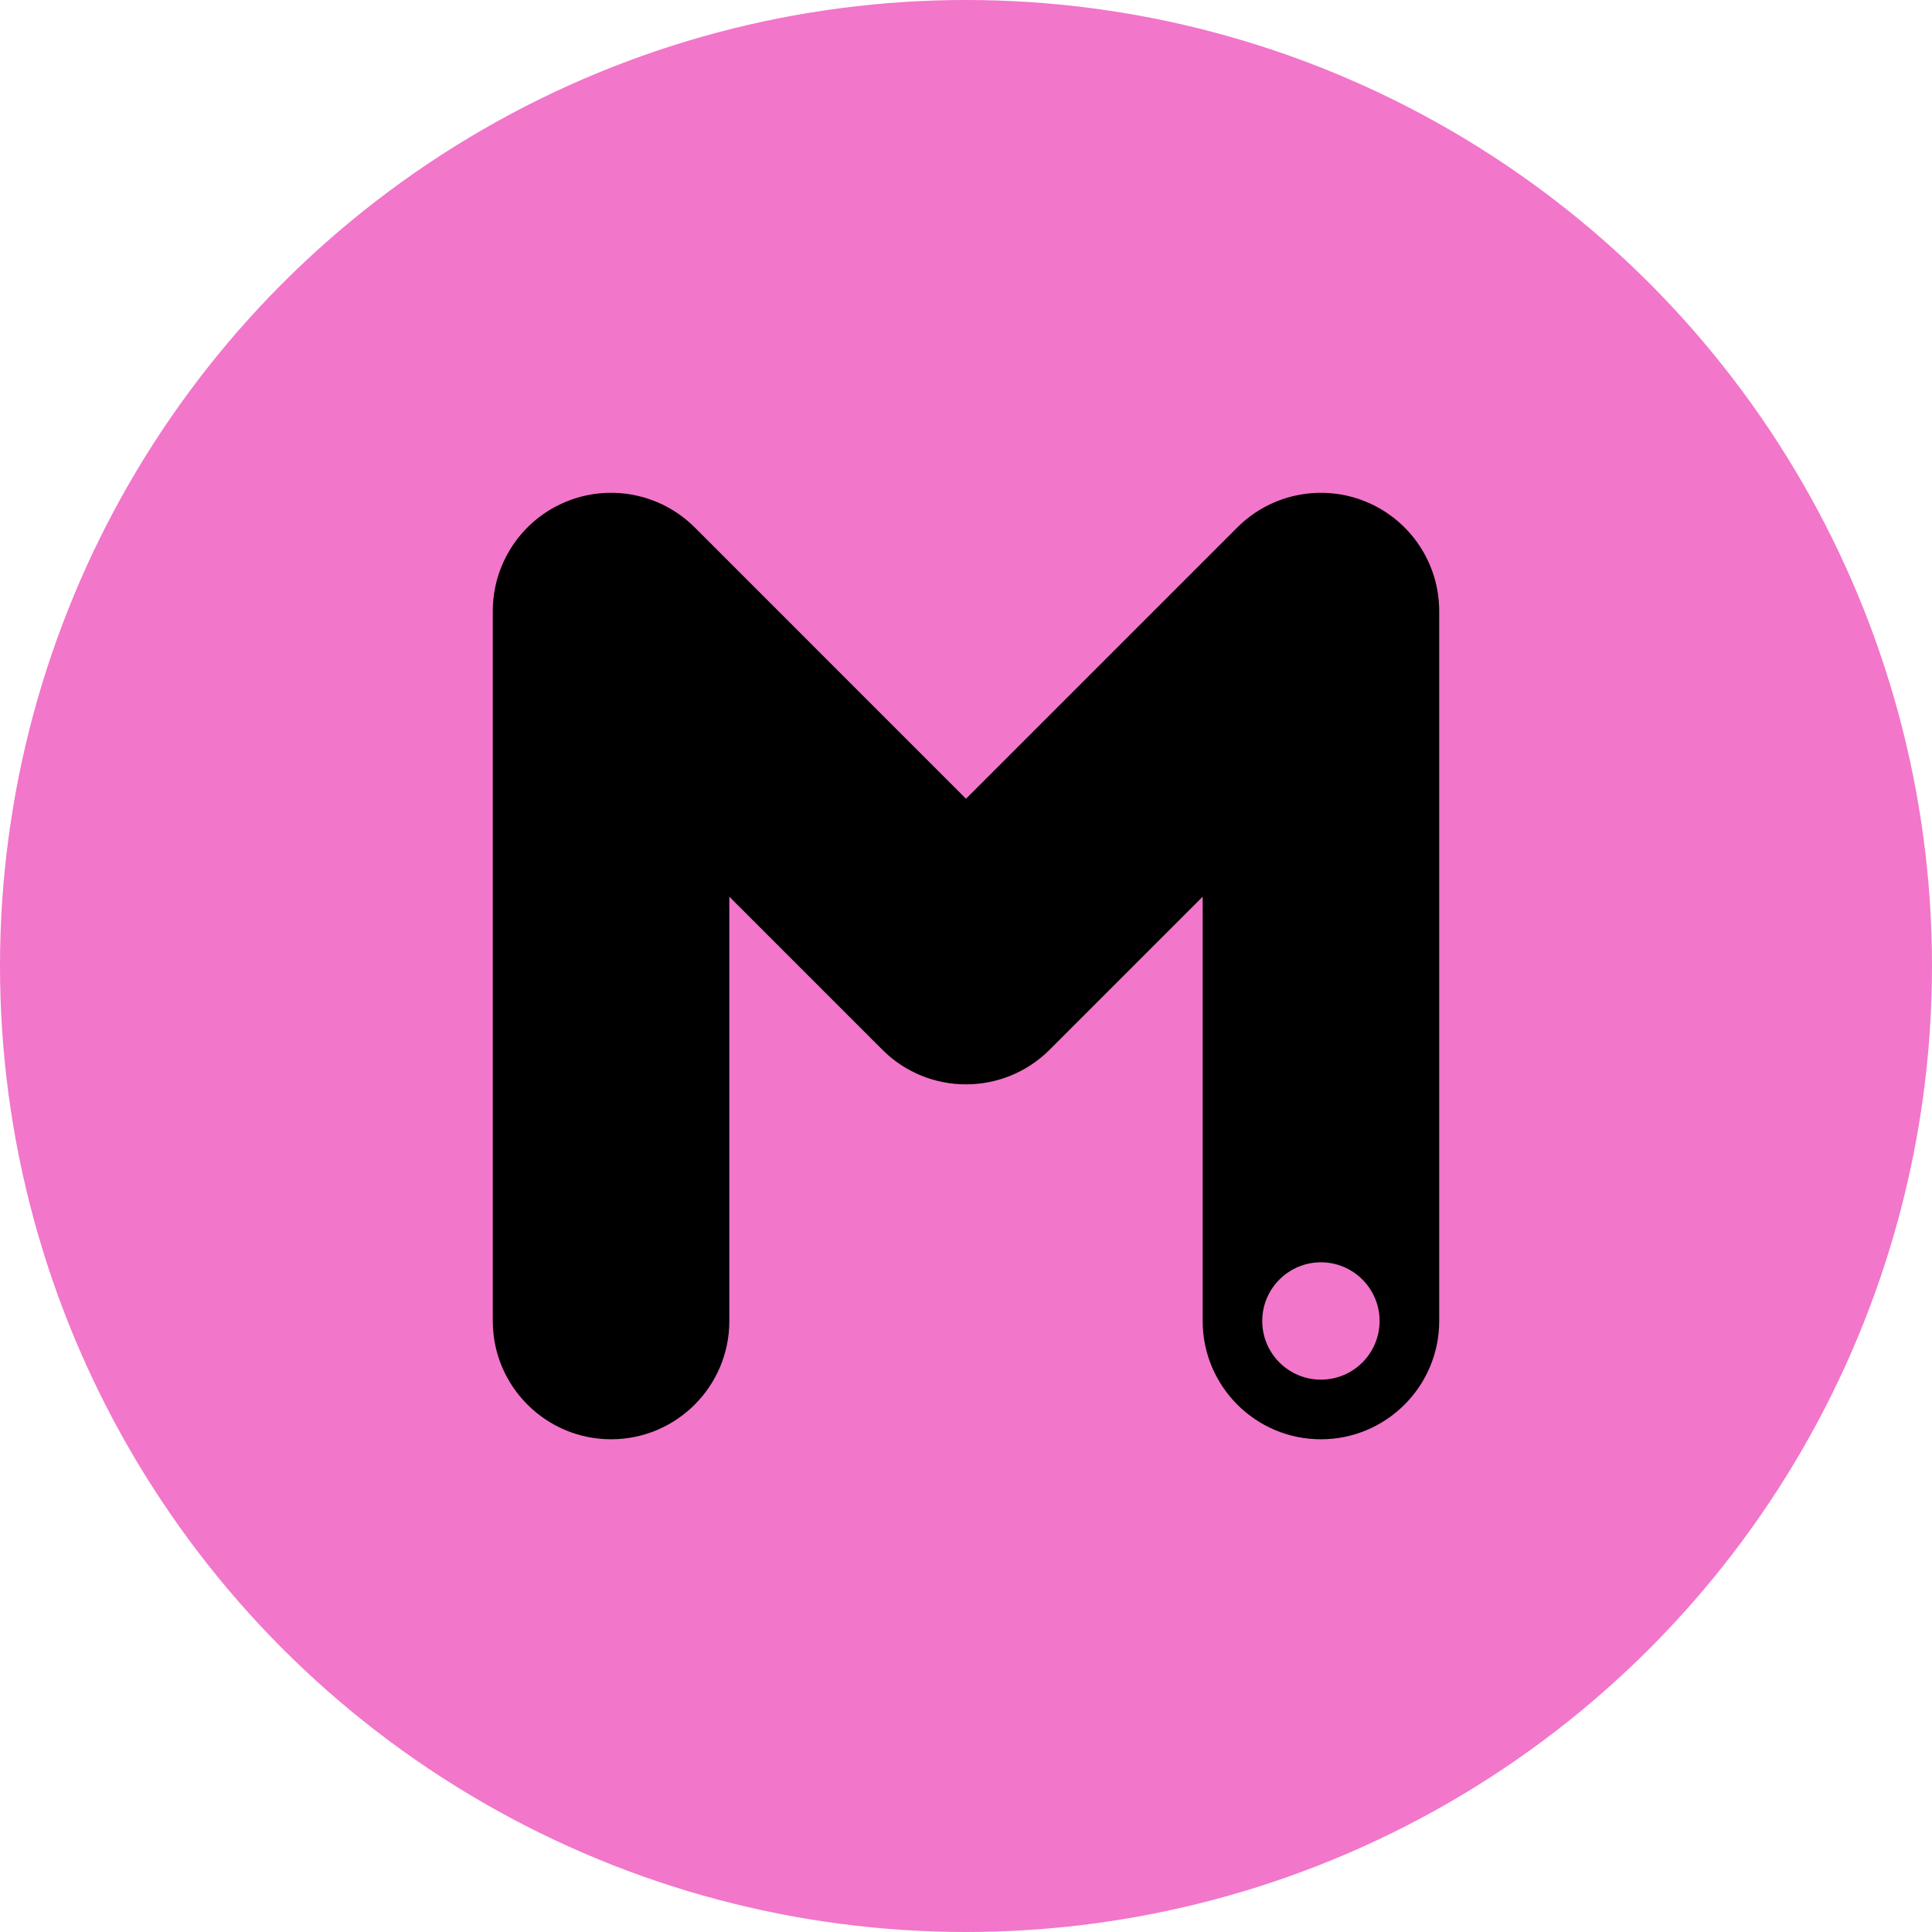
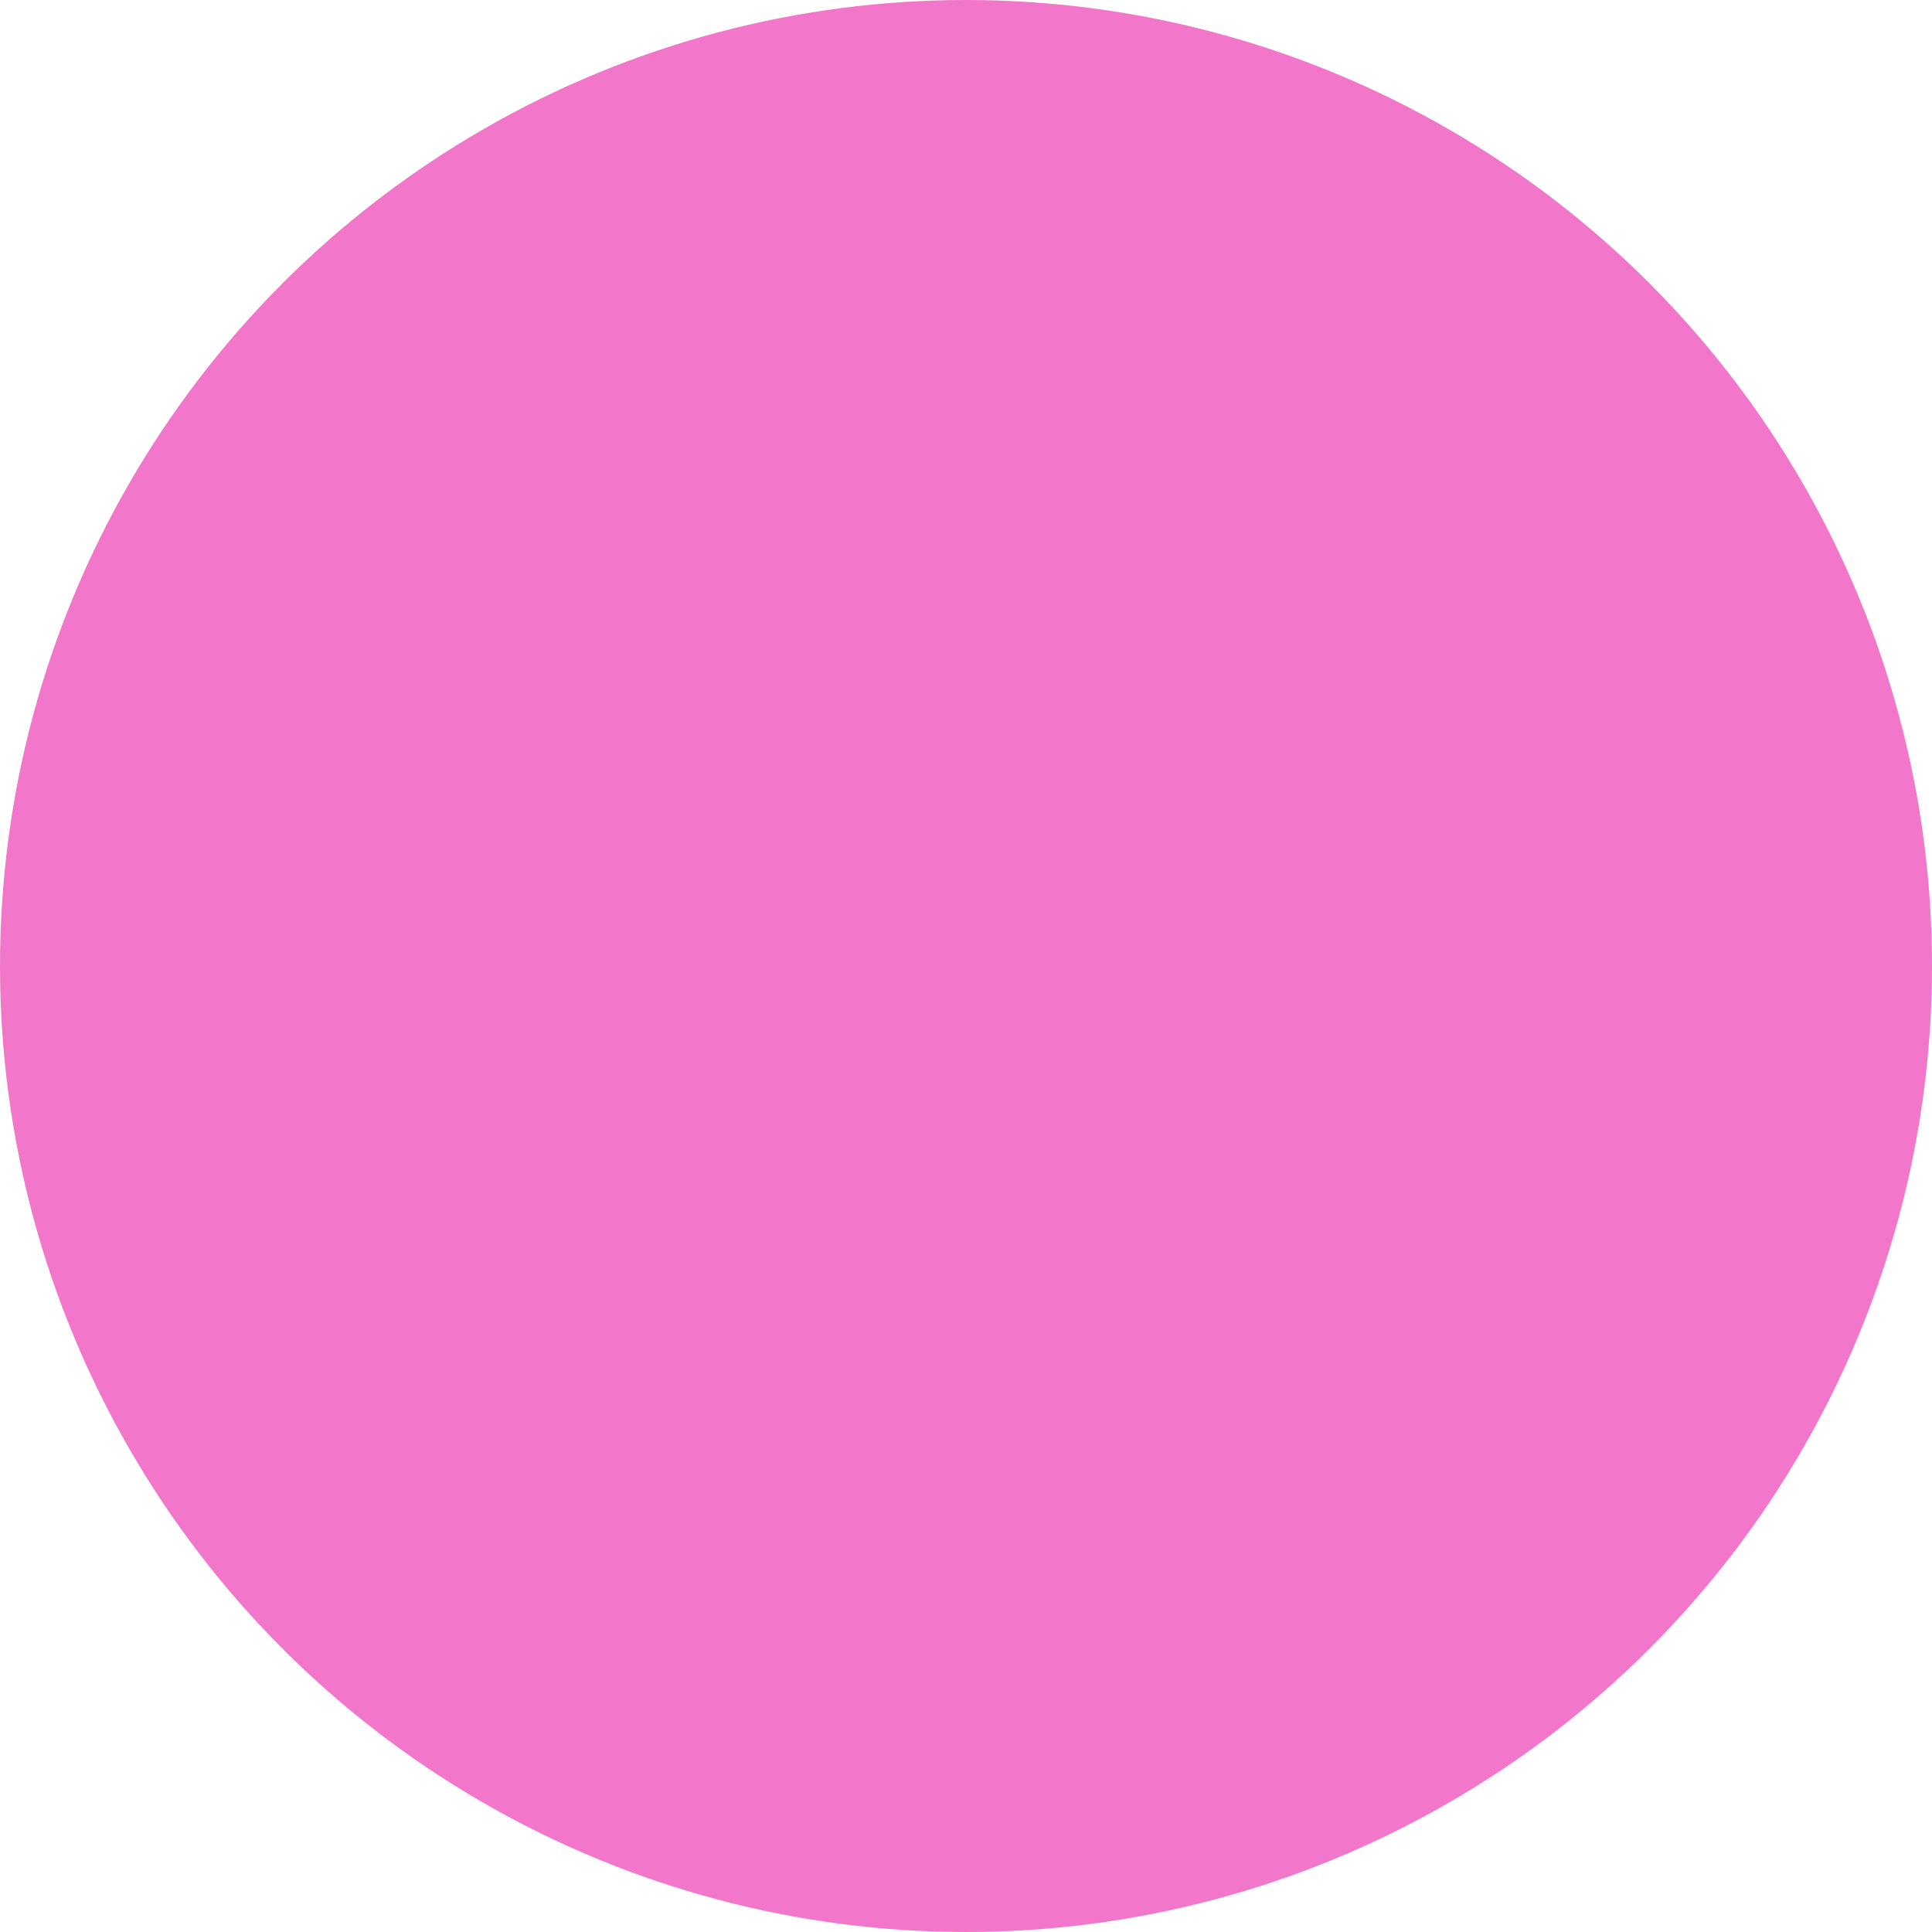
<svg xmlns="http://www.w3.org/2000/svg" width="30" height="30" viewBox="0 0 30 30" fill="none">
  <circle cx="15" cy="15" r="15" fill="#F276CA" />
-   <path d="M20.511 21.423C20.008 21.423 19.6 21.015 19.6 20.512C19.6 20.01 20.009 19.601 20.511 19.601C21.014 19.601 21.422 20.01 21.422 20.512C21.422 21.015 21.015 21.423 20.511 21.423ZM21.214 7.792C20.528 7.508 19.738 7.665 19.213 8.19L15 12.403L10.788 8.19C10.262 7.665 9.473 7.508 8.786 7.792C8.1 8.076 7.652 8.746 7.652 9.489V20.512C7.652 21.526 8.475 22.349 9.489 22.349C10.503 22.349 11.325 21.526 11.325 20.512V13.924L13.701 16.3C14.418 17.017 15.581 17.017 16.299 16.3L18.675 13.924V20.512C18.675 21.526 19.497 22.349 20.511 22.349C21.525 22.349 22.348 21.526 22.348 20.512V9.489C22.348 8.747 21.901 8.077 21.214 7.792Z" fill="black" />
</svg>